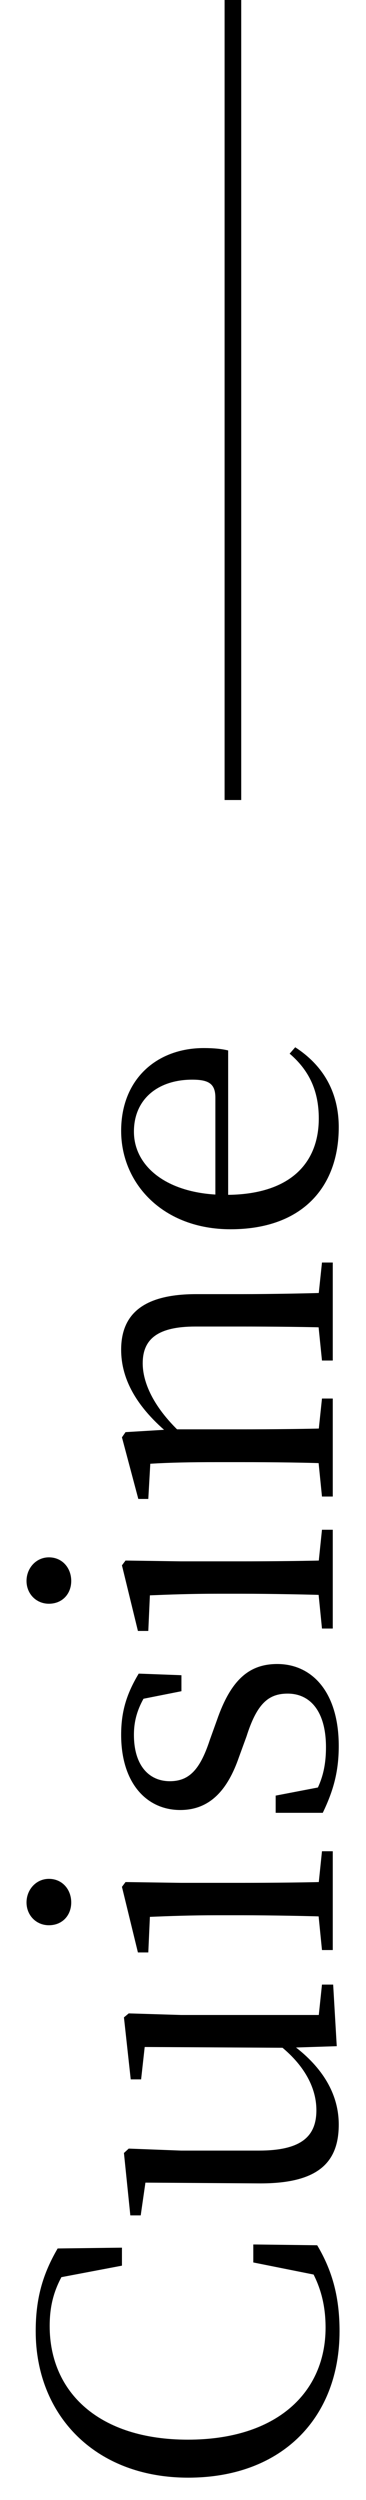
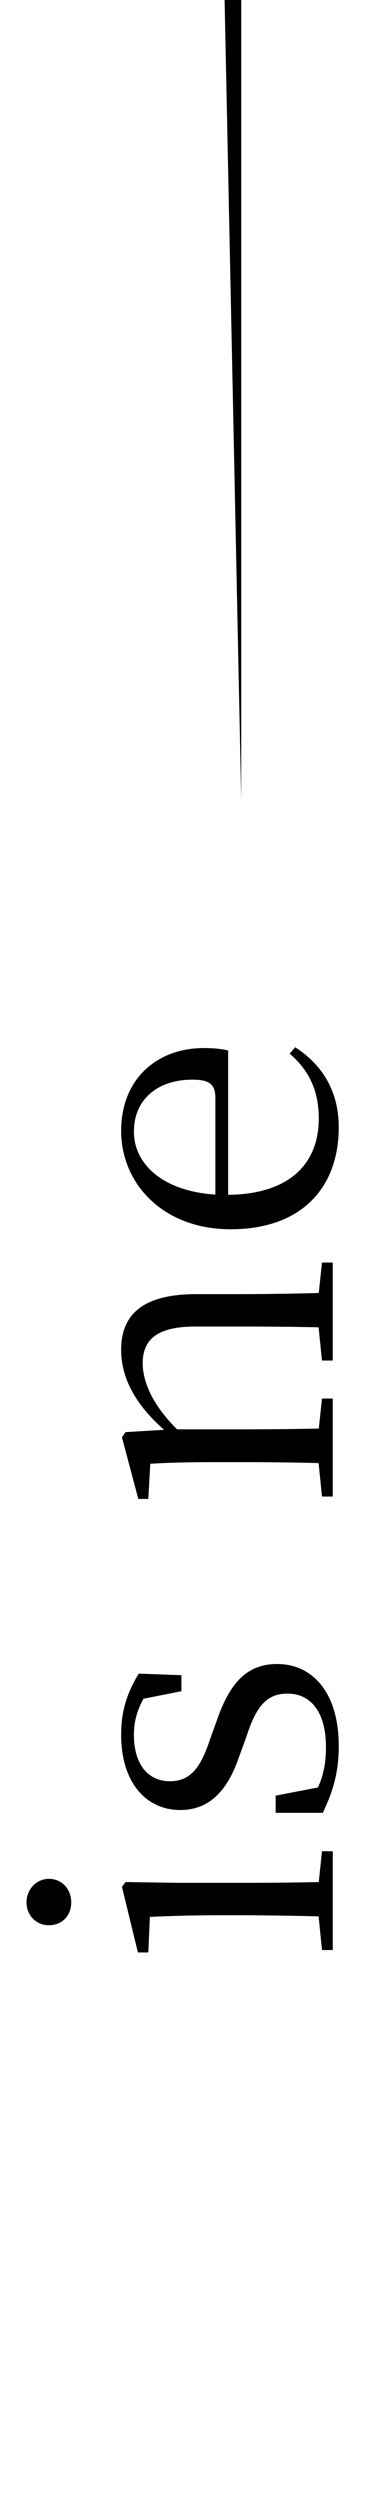
<svg xmlns="http://www.w3.org/2000/svg" width="11" height="75" viewBox="0 0 11 75" fill="none">
-   <path d="M10.205 69.936C10.205 68.964 10.013 68.16 9.533 67.356L7.613 67.332L7.613 67.872L9.653 68.28L9.485 67.692L9.089 67.692C9.593 68.376 9.785 69.06 9.785 69.828C9.785 71.772 8.321 73.188 5.645 73.188C2.981 73.188 1.493 71.772 1.493 69.78C1.493 69.012 1.697 68.436 2.201 67.764L1.781 67.764L1.577 68.364L3.665 67.968L3.665 67.428L1.733 67.452C1.277 68.232 1.073 68.964 1.073 69.936C1.073 72.444 2.849 74.328 5.657 74.328C8.477 74.328 10.205 72.528 10.205 69.936Z" fill="black" />
-   <path d="M10.181 63.736C10.181 62.74 9.605 61.936 8.765 61.324L8.765 61L8.309 61.288C9.065 61.852 9.509 62.56 9.509 63.304C9.509 64.084 9.065 64.516 7.781 64.516L5.441 64.516L3.869 64.456L3.725 64.588L3.917 66.46L4.229 66.46L4.409 65.212L4.205 65.476L7.781 65.5C9.557 65.512 10.181 64.876 10.181 63.736ZM10.121 61.384L10.013 59.536L9.677 59.536L9.581 60.448L5.441 60.448L3.869 60.4L3.725 60.52L3.929 62.38L4.241 62.38L4.349 61.408L8.621 61.432L8.633 61.432L10.121 61.384Z" fill="black" />
  <path d="M10.001 58.5L10.001 55.536L9.677 55.536L9.545 56.808L9.545 57.18L9.677 58.5L10.001 58.5ZM10.001 57.504L10.001 56.448C9.425 56.472 8.081 56.484 7.265 56.484L5.441 56.484L3.773 56.46L3.665 56.604L4.145 58.572L4.457 58.572L4.505 57.504C5.105 57.48 5.729 57.456 6.545 57.456L7.265 57.456C8.081 57.456 9.425 57.48 10.001 57.504ZM2.141 57.072C2.141 56.688 1.877 56.364 1.469 56.364C1.085 56.364 0.797 56.688 0.797 57.072C0.797 57.456 1.085 57.756 1.469 57.756C1.877 57.756 2.141 57.456 2.141 57.072Z" fill="black" />
  <path d="M10.181 52.379C10.181 50.759 9.377 49.919 8.333 49.919C7.493 49.919 6.941 50.387 6.521 51.599L6.305 52.199C6.017 53.075 5.693 53.435 5.105 53.435C4.481 53.435 4.025 52.967 4.025 52.043C4.025 51.551 4.169 51.131 4.517 50.639L4.121 50.639L4.061 51.011L5.453 50.735L5.453 50.255L4.169 50.207C3.809 50.807 3.641 51.335 3.641 52.043C3.641 53.495 4.409 54.299 5.417 54.299C6.317 54.299 6.845 53.687 7.181 52.715L7.409 52.091C7.721 51.107 8.069 50.807 8.645 50.807C9.329 50.807 9.797 51.347 9.797 52.415C9.797 53.111 9.629 53.567 9.329 54.023L9.761 54.023L9.785 53.579L8.285 53.867L8.285 54.383L9.701 54.383C10.013 53.735 10.181 53.159 10.181 52.379Z" fill="black" />
-   <path d="M10.001 48.855L10.001 45.891L9.677 45.891L9.545 47.163L9.545 47.535L9.677 48.855L10.001 48.855ZM10.001 47.859L10.001 46.803C9.425 46.827 8.081 46.839 7.265 46.839L5.441 46.839L3.773 46.815L3.665 46.959L4.145 48.927L4.457 48.927L4.505 47.859C5.105 47.835 5.729 47.811 6.545 47.811L7.265 47.811C8.081 47.811 9.425 47.835 10.001 47.859ZM2.141 47.427C2.141 47.043 1.877 46.719 1.469 46.719C1.085 46.719 0.797 47.043 0.797 47.427C0.797 47.811 1.085 48.111 1.469 48.111C1.877 48.111 2.141 47.811 2.141 47.427Z" fill="black" />
  <path d="M10.001 44.895L10.001 41.955L9.677 41.955L9.545 43.203L9.545 43.587L9.677 44.895L10.001 44.895ZM10.001 43.911L10.001 42.843C9.425 42.867 8.081 42.879 7.265 42.879L5.165 42.879L3.773 42.963L3.665 43.119L4.157 44.967L4.457 44.967L4.517 43.911C5.117 43.875 5.717 43.863 6.533 43.863L7.265 43.863C8.081 43.863 9.425 43.875 10.001 43.911ZM10.001 40.815L10.001 37.875L9.677 37.875L9.545 39.123L9.545 39.519L9.677 40.815L10.001 40.815ZM10.001 39.831L10.001 38.775C9.425 38.799 8.105 38.823 7.265 38.823L5.897 38.823C4.277 38.823 3.641 39.447 3.641 40.491C3.641 41.331 4.061 42.195 5.141 43.071L5.141 43.191L5.537 43.083C4.577 42.219 4.289 41.439 4.289 40.899C4.289 40.203 4.697 39.795 5.873 39.795L7.265 39.795C8.105 39.795 9.425 39.807 10.001 39.831Z" fill="black" />
  <path d="M10.181 33.817C10.181 32.737 9.689 31.945 8.873 31.417L8.705 31.609C9.281 32.101 9.581 32.713 9.581 33.553C9.581 34.885 8.729 35.845 6.785 35.845C5.045 35.845 4.025 35.005 4.025 33.949C4.025 32.965 4.757 32.389 5.777 32.389C6.269 32.389 6.473 32.509 6.473 32.929L6.473 36.421L6.857 36.421L6.857 31.513C6.665 31.465 6.425 31.441 6.125 31.441C4.721 31.441 3.641 32.365 3.641 33.925C3.641 35.509 4.901 36.877 6.929 36.877C9.089 36.877 10.181 35.605 10.181 33.817Z" fill="black" />
-   <path fill-rule="evenodd" clip-rule="evenodd" d="M7.25 2.18557e-08L7.25 24L6.75 24L6.75 0L7.25 2.18557e-08Z" fill="black" />
+   <path fill-rule="evenodd" clip-rule="evenodd" d="M7.25 2.18557e-08L7.25 24L6.75 0L7.25 2.18557e-08Z" fill="black" />
</svg>